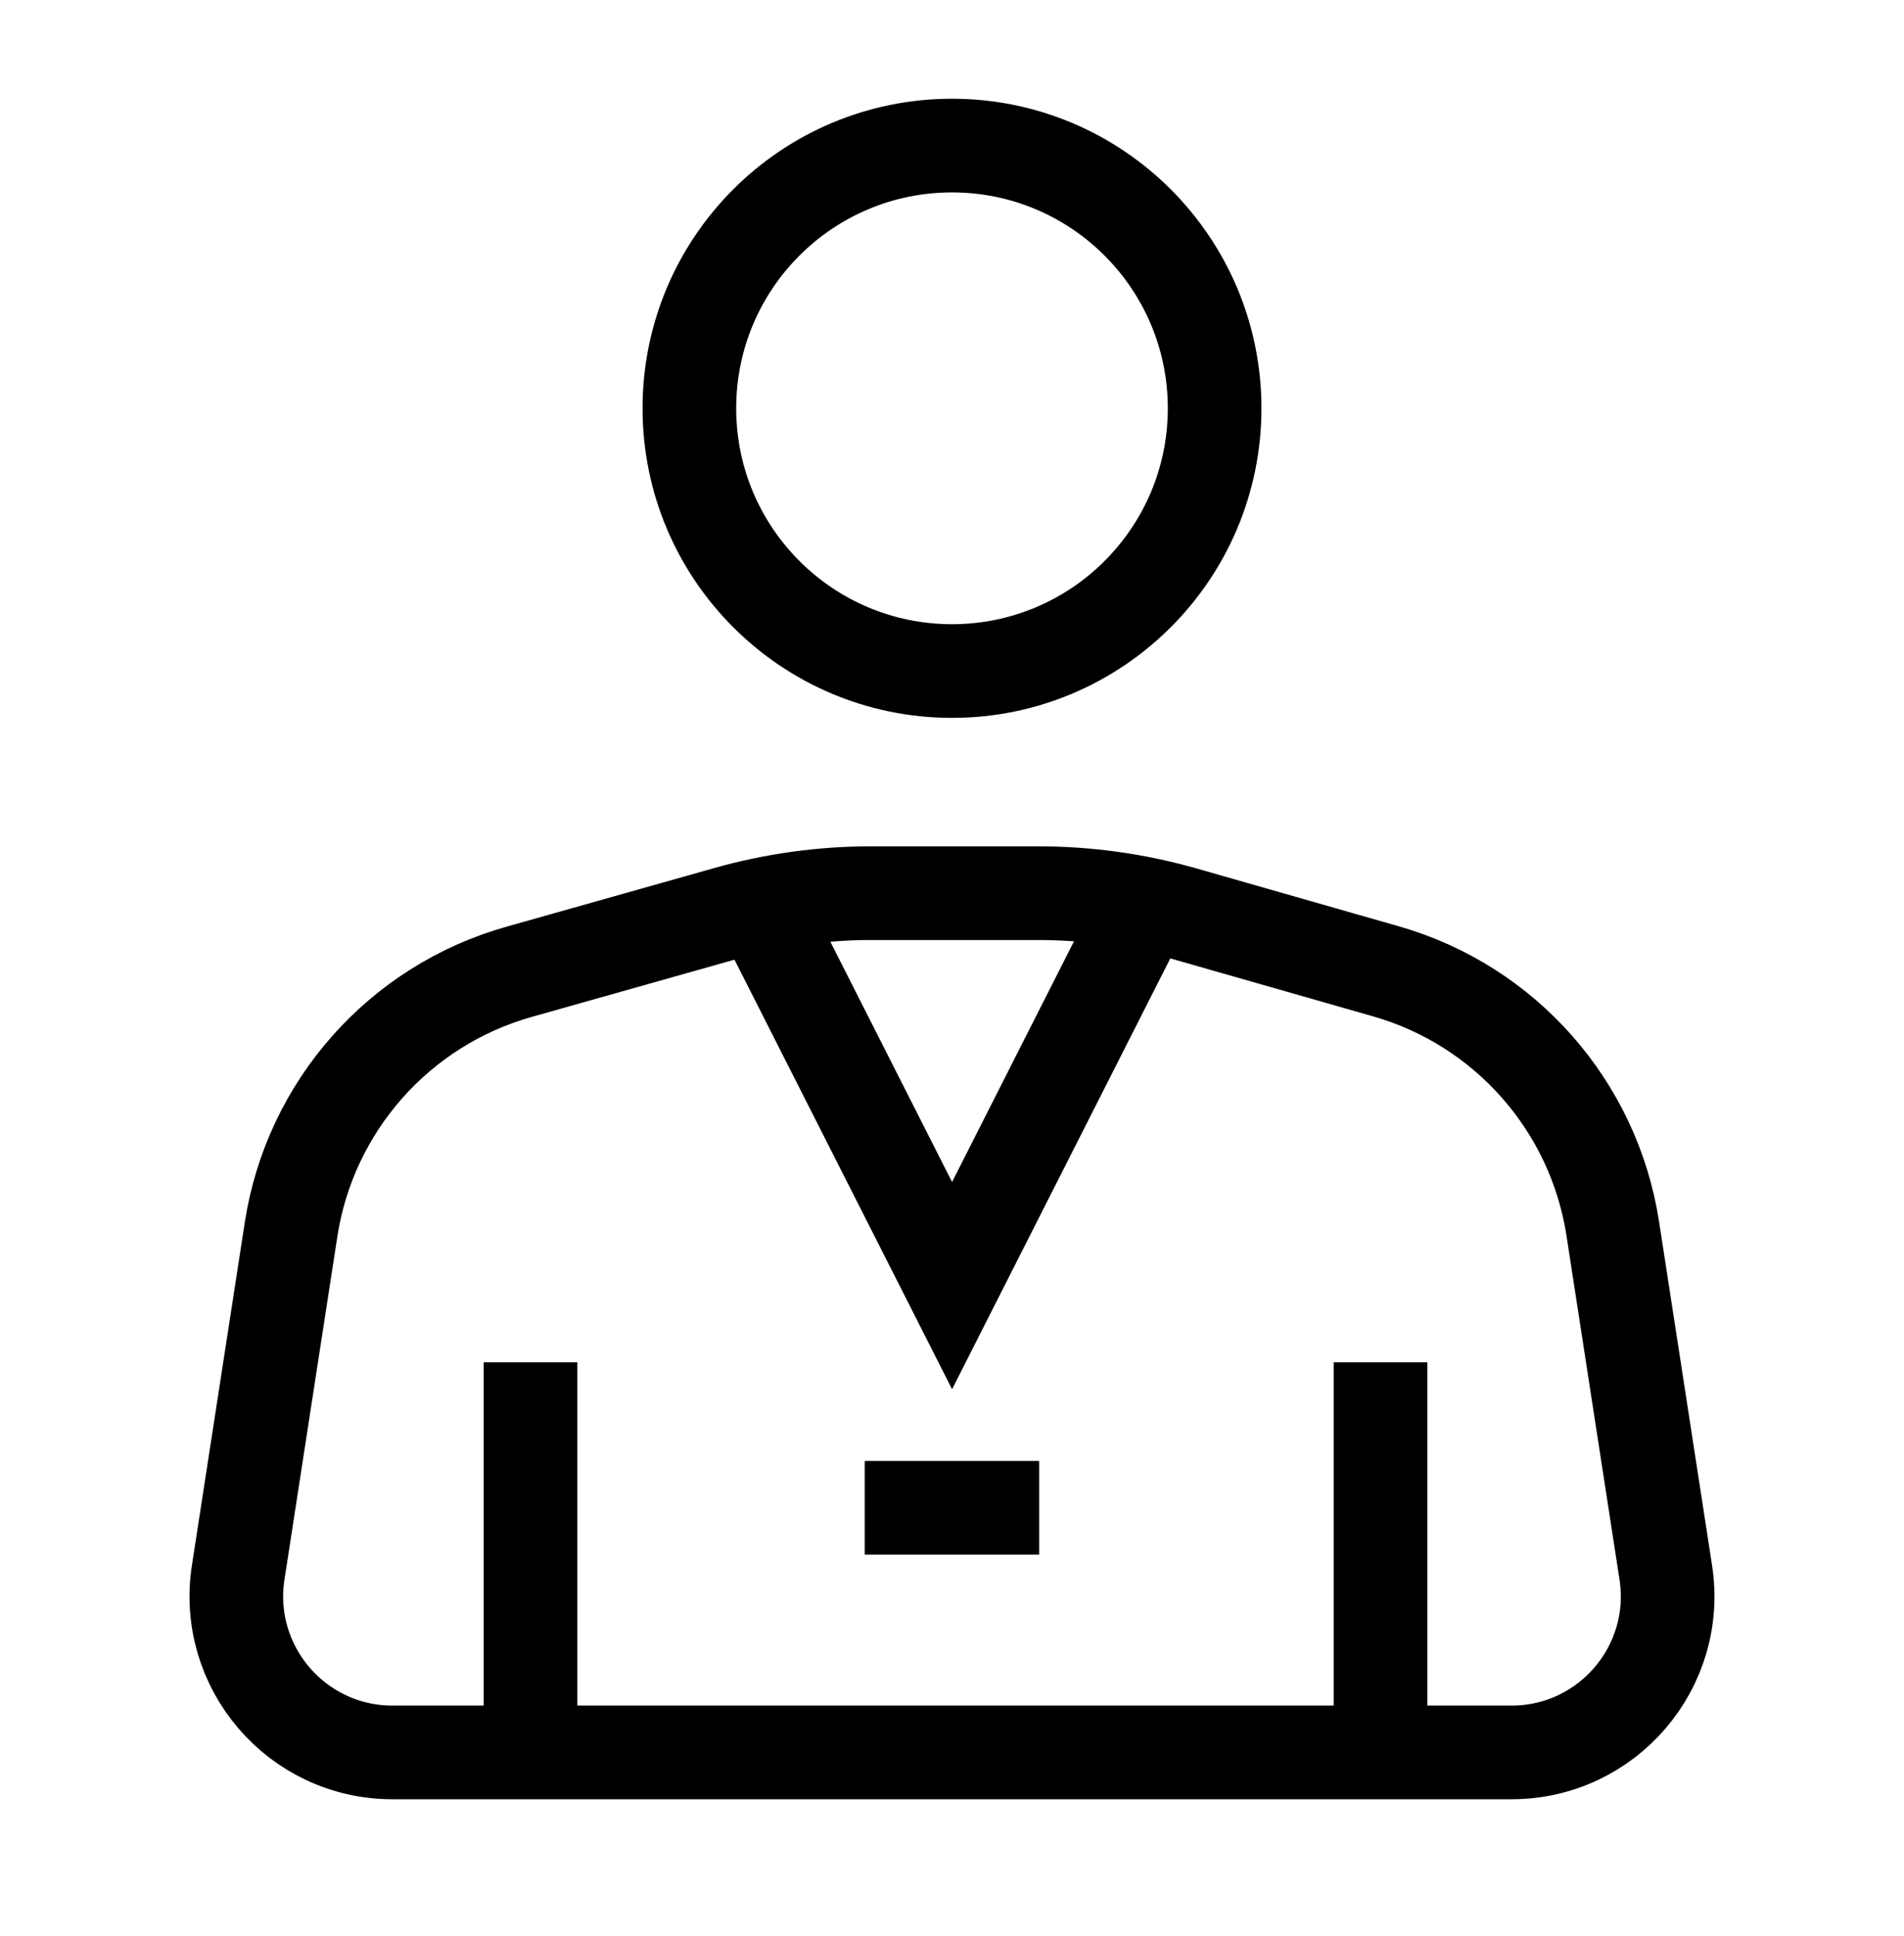
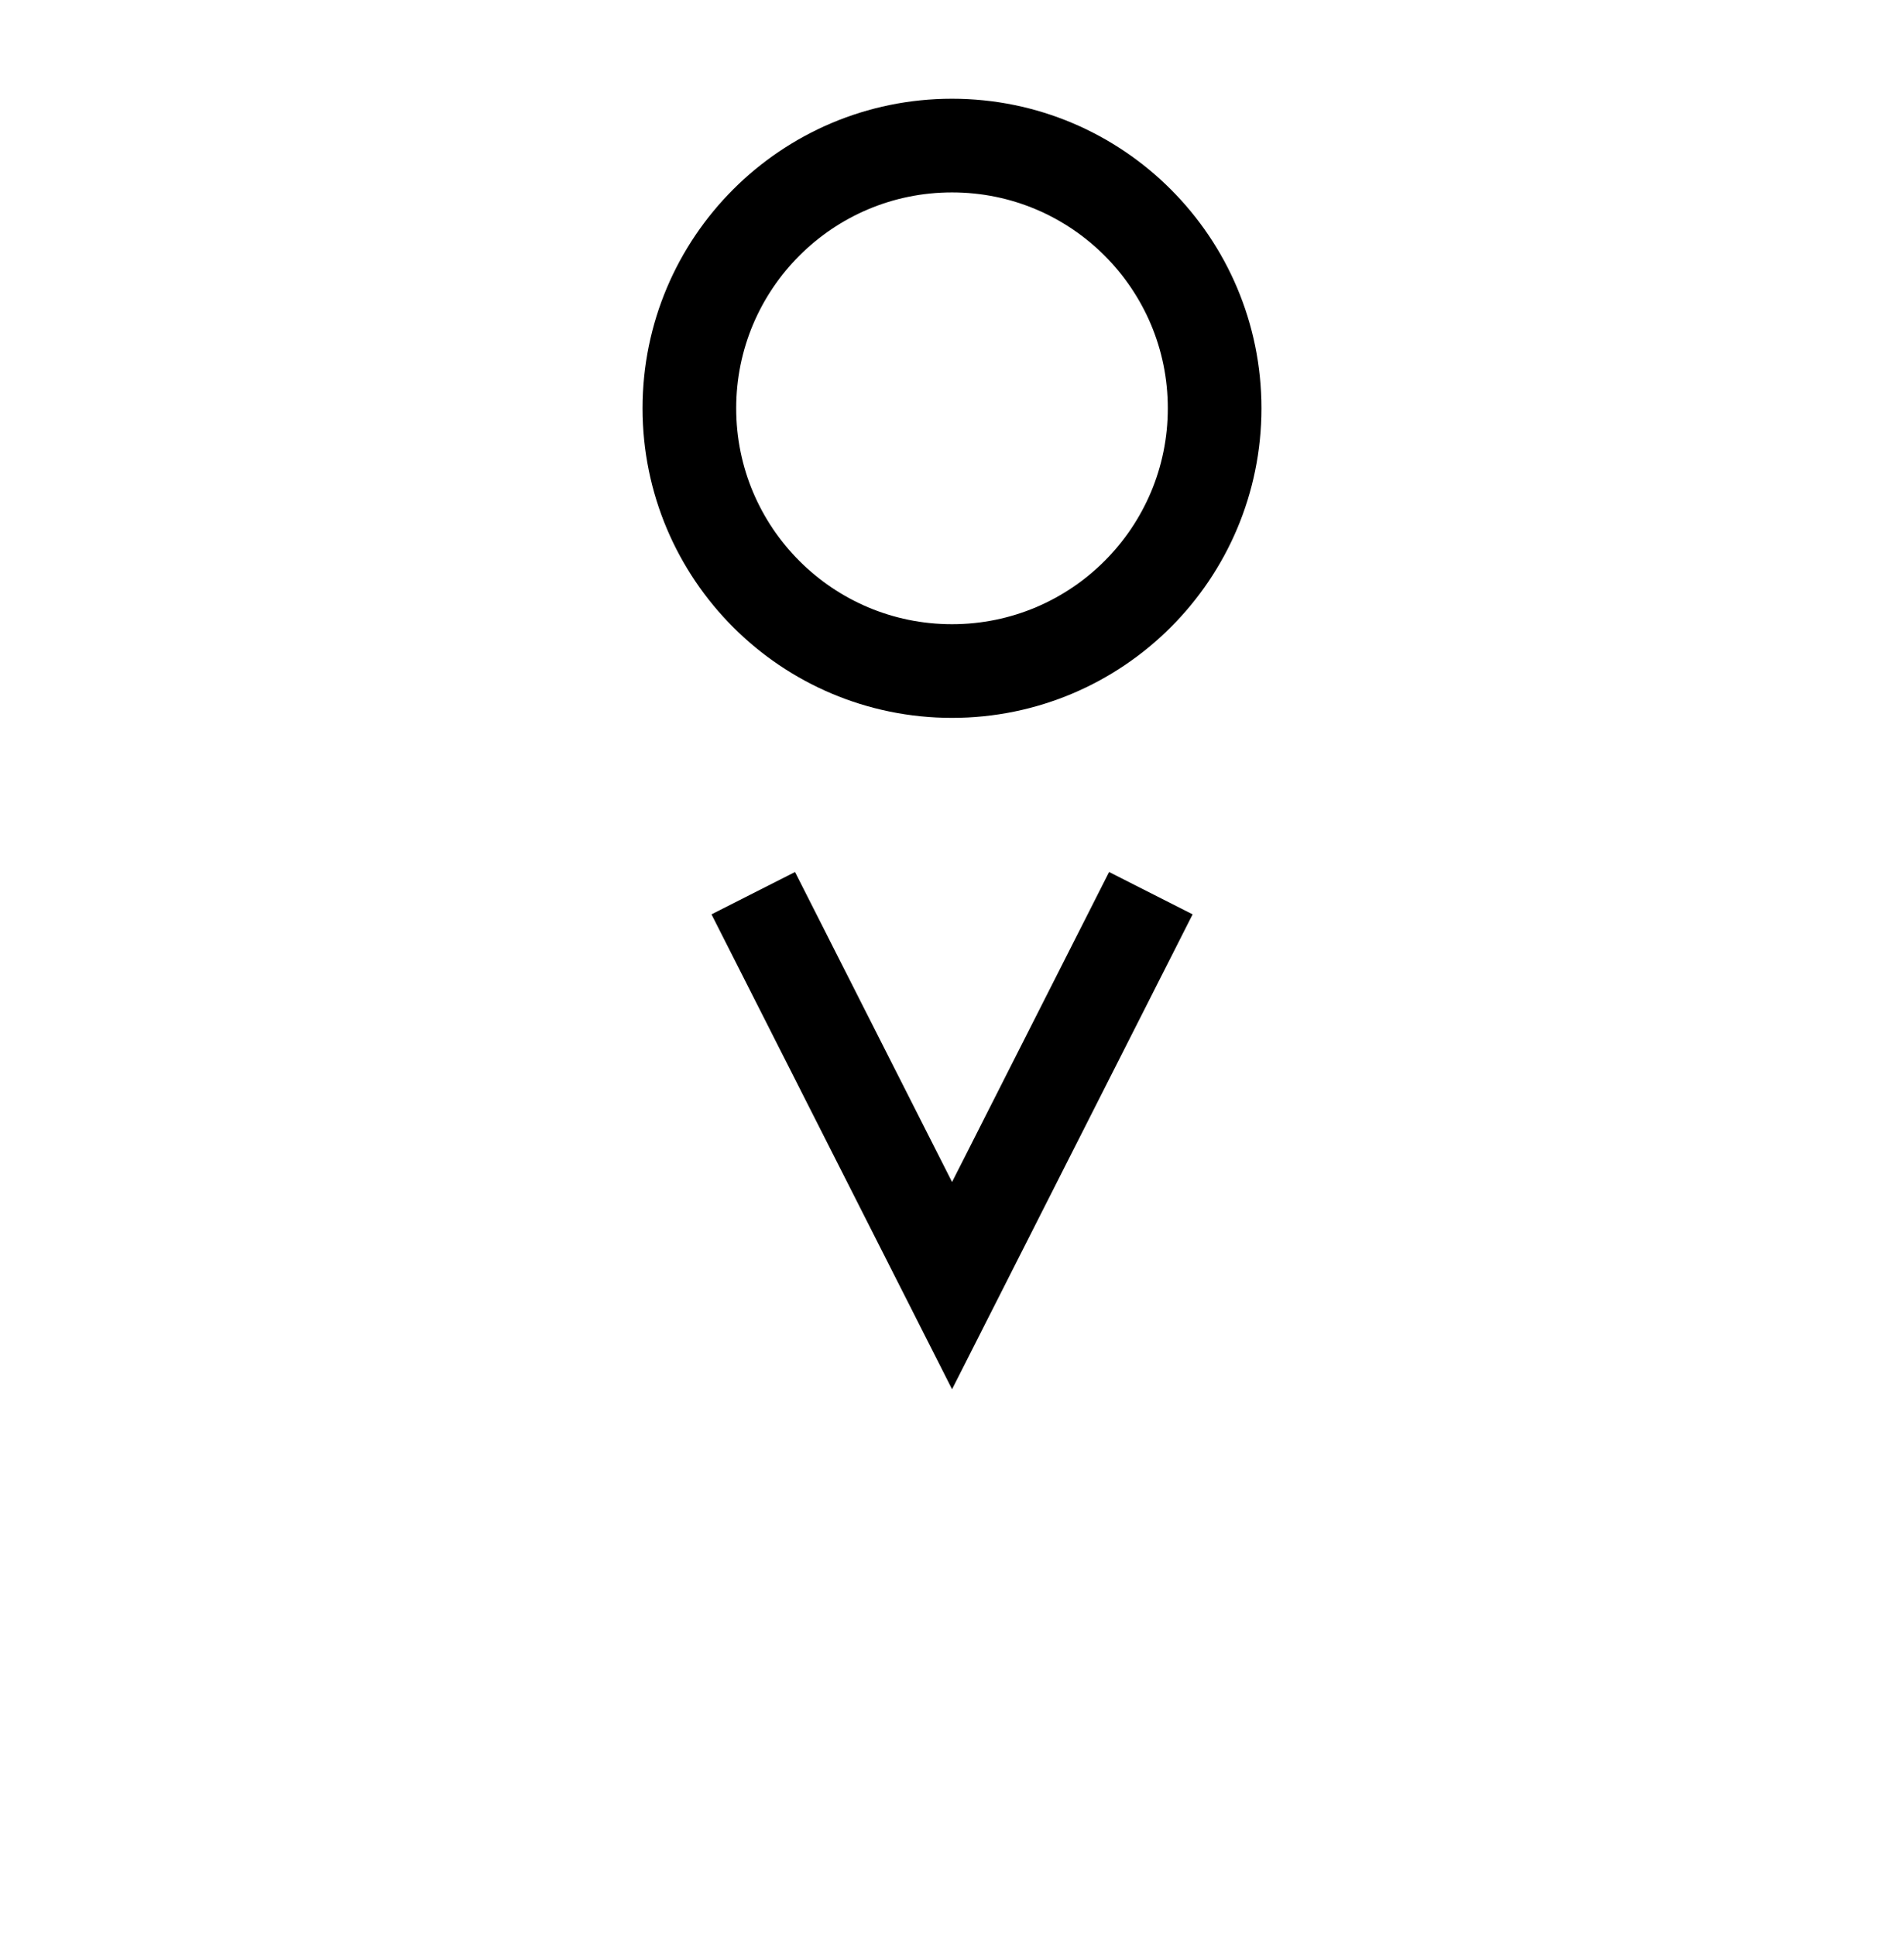
<svg xmlns="http://www.w3.org/2000/svg" width="61" height="62" viewBox="0 0 61 62" fill="none">
  <circle cx="30.5" cy="13.076" r="8.414" stroke="black" stroke-width="3" />
-   <path d="M53.368 50.359L51.67 39.349C51.064 35.419 48.227 32.2 44.403 31.107L37.934 29.258C36.417 28.824 34.846 28.604 33.267 28.604H30.603H27.907C26.349 28.604 24.798 28.818 23.298 29.241L16.627 31.123C12.787 32.206 9.933 35.431 9.325 39.374L7.631 50.359C7.164 53.388 9.507 56.121 12.572 56.121H48.427C51.492 56.121 53.836 53.388 53.368 50.359Z" stroke="black" stroke-width="3" />
-   <path d="M33.293 48.287H27.704" stroke="black" stroke-width="3" />
  <path d="M24.133 28.604L30.502 41.172L36.871 28.604" stroke="black" stroke-width="3" />
-   <path d="M44.23 43.629V55.728" stroke="black" stroke-width="3" />
-   <path d="M16.996 43.629V55.728" stroke="black" stroke-width="3" />
</svg>